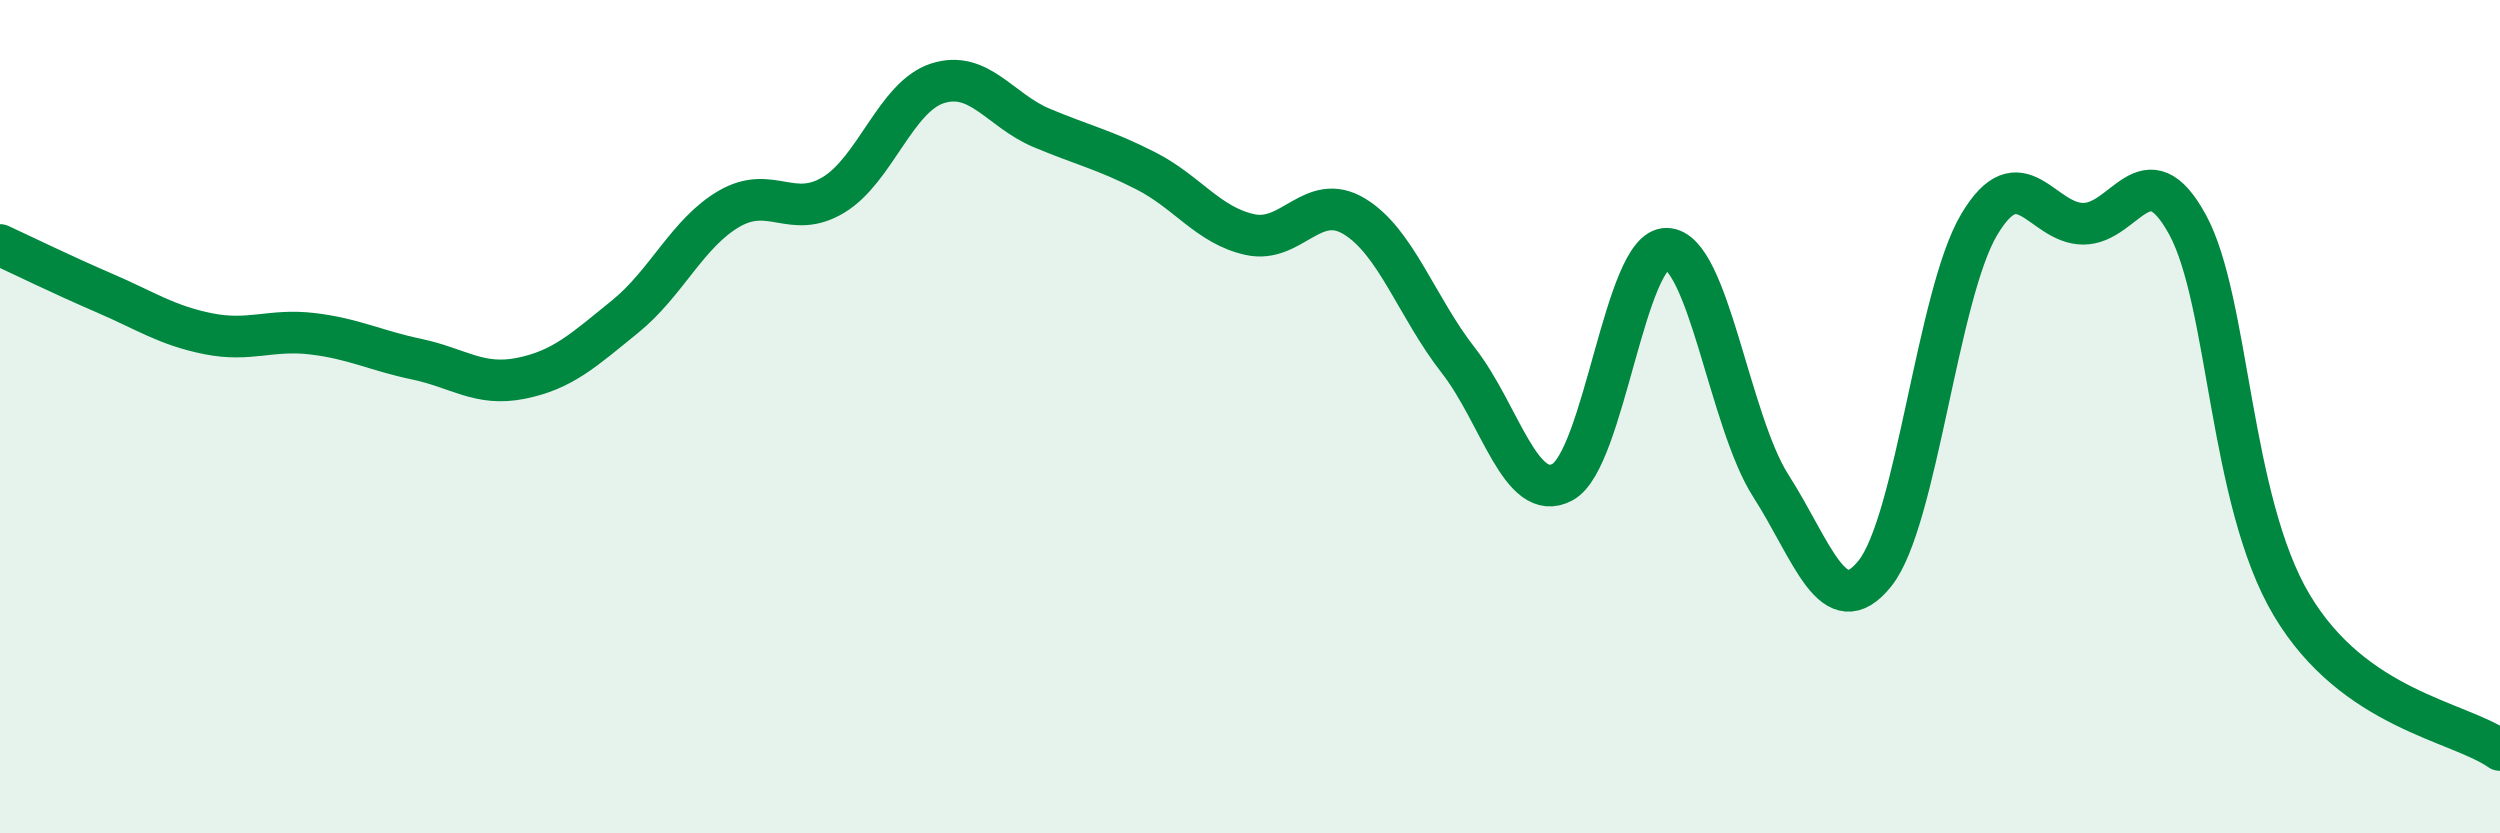
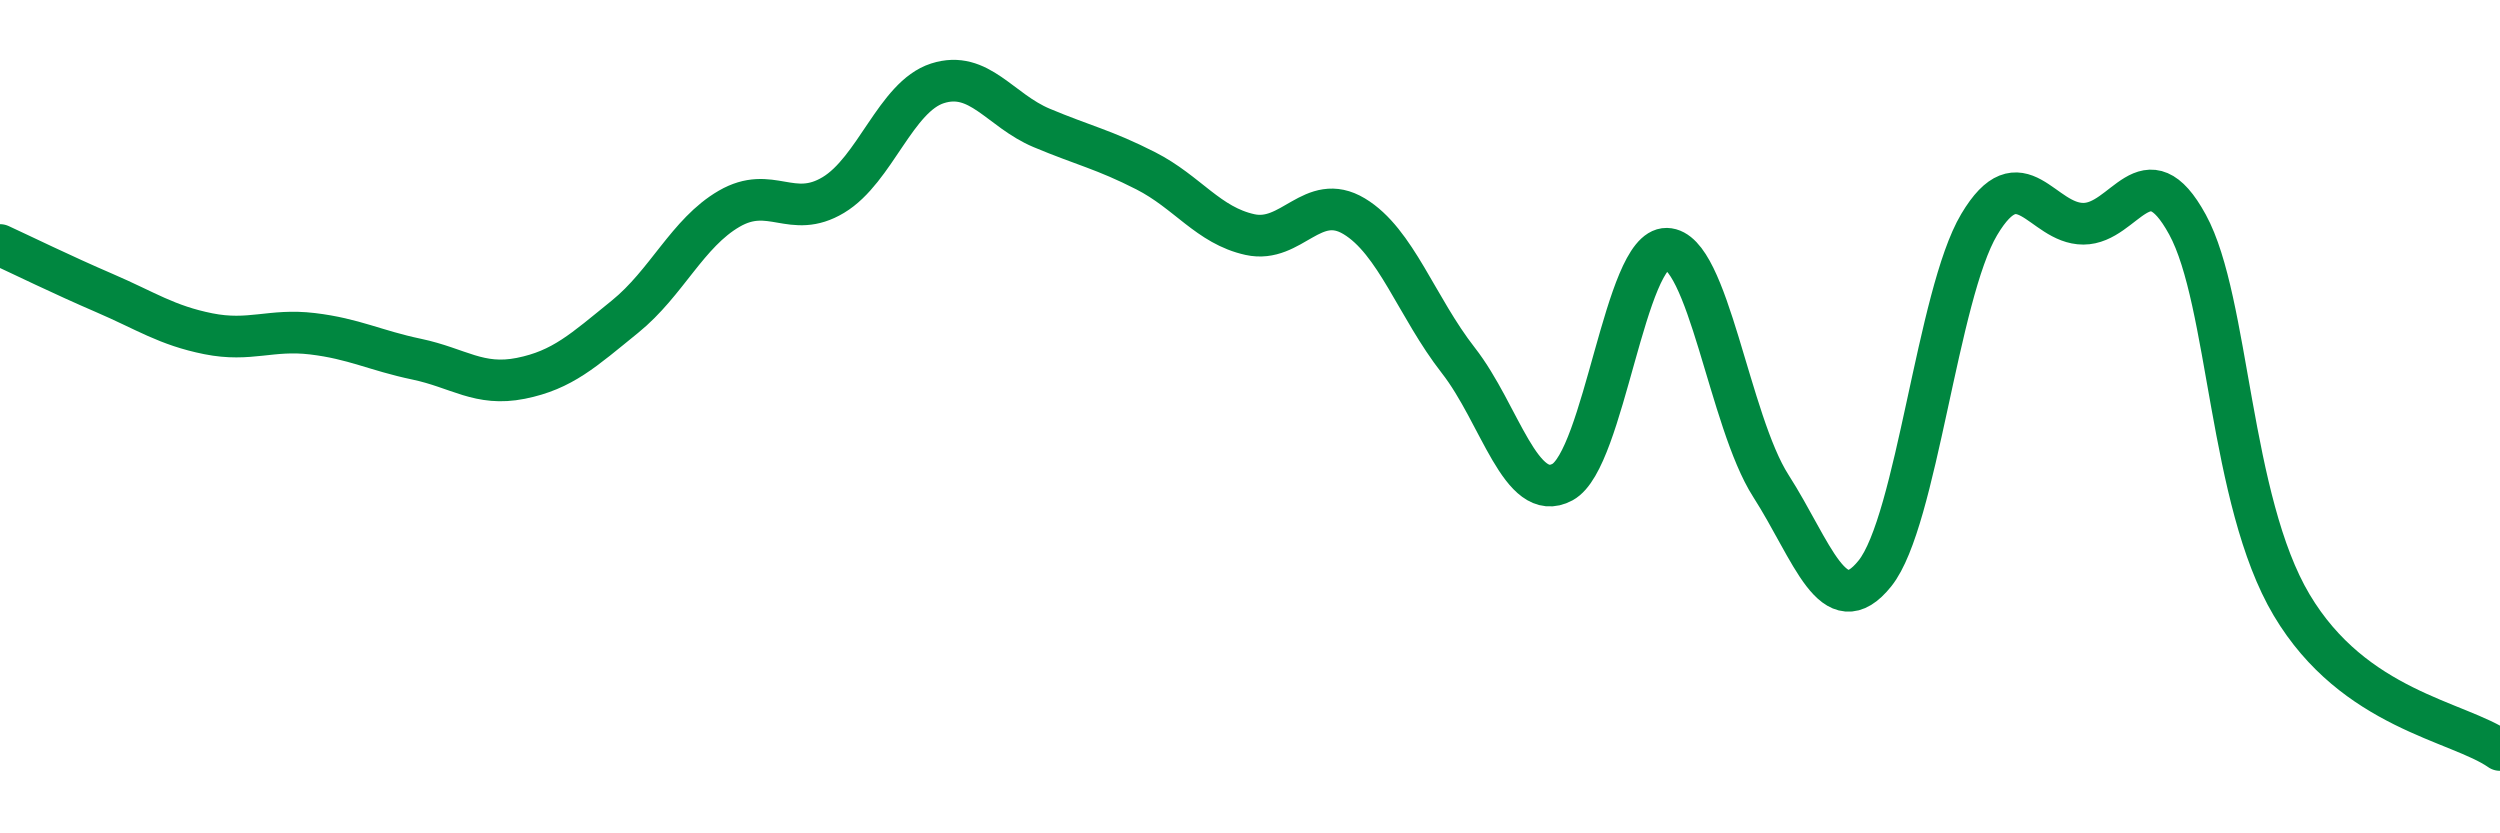
<svg xmlns="http://www.w3.org/2000/svg" width="60" height="20" viewBox="0 0 60 20">
-   <path d="M 0,5.88 C 0.5,6.11 1.5,6.6 2.5,7.03 C 3.5,7.46 4,7.81 5,8.01 C 6,8.21 6.5,7.89 7.5,8.01 C 8.5,8.13 9,8.41 10,8.62 C 11,8.83 11.5,9.28 12.5,9.08 C 13.5,8.88 14,8.41 15,7.6 C 16,6.79 16.5,5.59 17.5,5.01 C 18.5,4.43 19,5.28 20,4.68 C 21,4.08 21.5,2.32 22.5,2 C 23.5,1.68 24,2.65 25,3.07 C 26,3.49 26.5,3.59 27.5,4.1 C 28.5,4.61 29,5.41 30,5.63 C 31,5.85 31.5,4.59 32.5,5.19 C 33.5,5.79 34,7.37 35,8.65 C 36,9.93 36.5,12.11 37.5,11.57 C 38.5,11.03 39,5.95 40,5.97 C 41,5.99 41.5,10.1 42.5,11.66 C 43.5,13.22 44,15.01 45,13.76 C 46,12.51 46.5,7.07 47.5,5.39 C 48.5,3.71 49,5.37 50,5.37 C 51,5.37 51.5,3.56 52.5,5.39 C 53.5,7.22 53.5,12 55,14.52 C 56.5,17.04 59,17.3 60,18L60 20L0 20Z" fill="#008740" opacity="0.1" stroke-linecap="round" stroke-linejoin="round" />
  <path d="M 0,5.88 C 0.5,6.11 1.5,6.6 2.5,7.03 C 3.5,7.46 4,7.81 5,8.01 C 6,8.21 6.5,7.89 7.5,8.01 C 8.5,8.13 9,8.41 10,8.62 C 11,8.83 11.5,9.28 12.5,9.08 C 13.5,8.88 14,8.41 15,7.6 C 16,6.79 16.5,5.59 17.5,5.01 C 18.5,4.43 19,5.28 20,4.68 C 21,4.08 21.5,2.32 22.5,2 C 23.5,1.68 24,2.65 25,3.07 C 26,3.49 26.5,3.59 27.5,4.1 C 28.5,4.61 29,5.41 30,5.63 C 31,5.85 31.5,4.59 32.5,5.19 C 33.5,5.79 34,7.37 35,8.65 C 36,9.93 36.5,12.11 37.5,11.57 C 38.5,11.03 39,5.95 40,5.97 C 41,5.99 41.5,10.1 42.5,11.66 C 43.5,13.22 44,15.01 45,13.76 C 46,12.51 46.5,7.07 47.5,5.39 C 48.5,3.71 49,5.37 50,5.37 C 51,5.37 51.5,3.56 52.5,5.39 C 53.5,7.22 53.5,12 55,14.52 C 56.5,17.04 59,17.3 60,18" stroke="#008740" stroke-width="1" fill="none" stroke-linecap="round" stroke-linejoin="round" />
</svg>